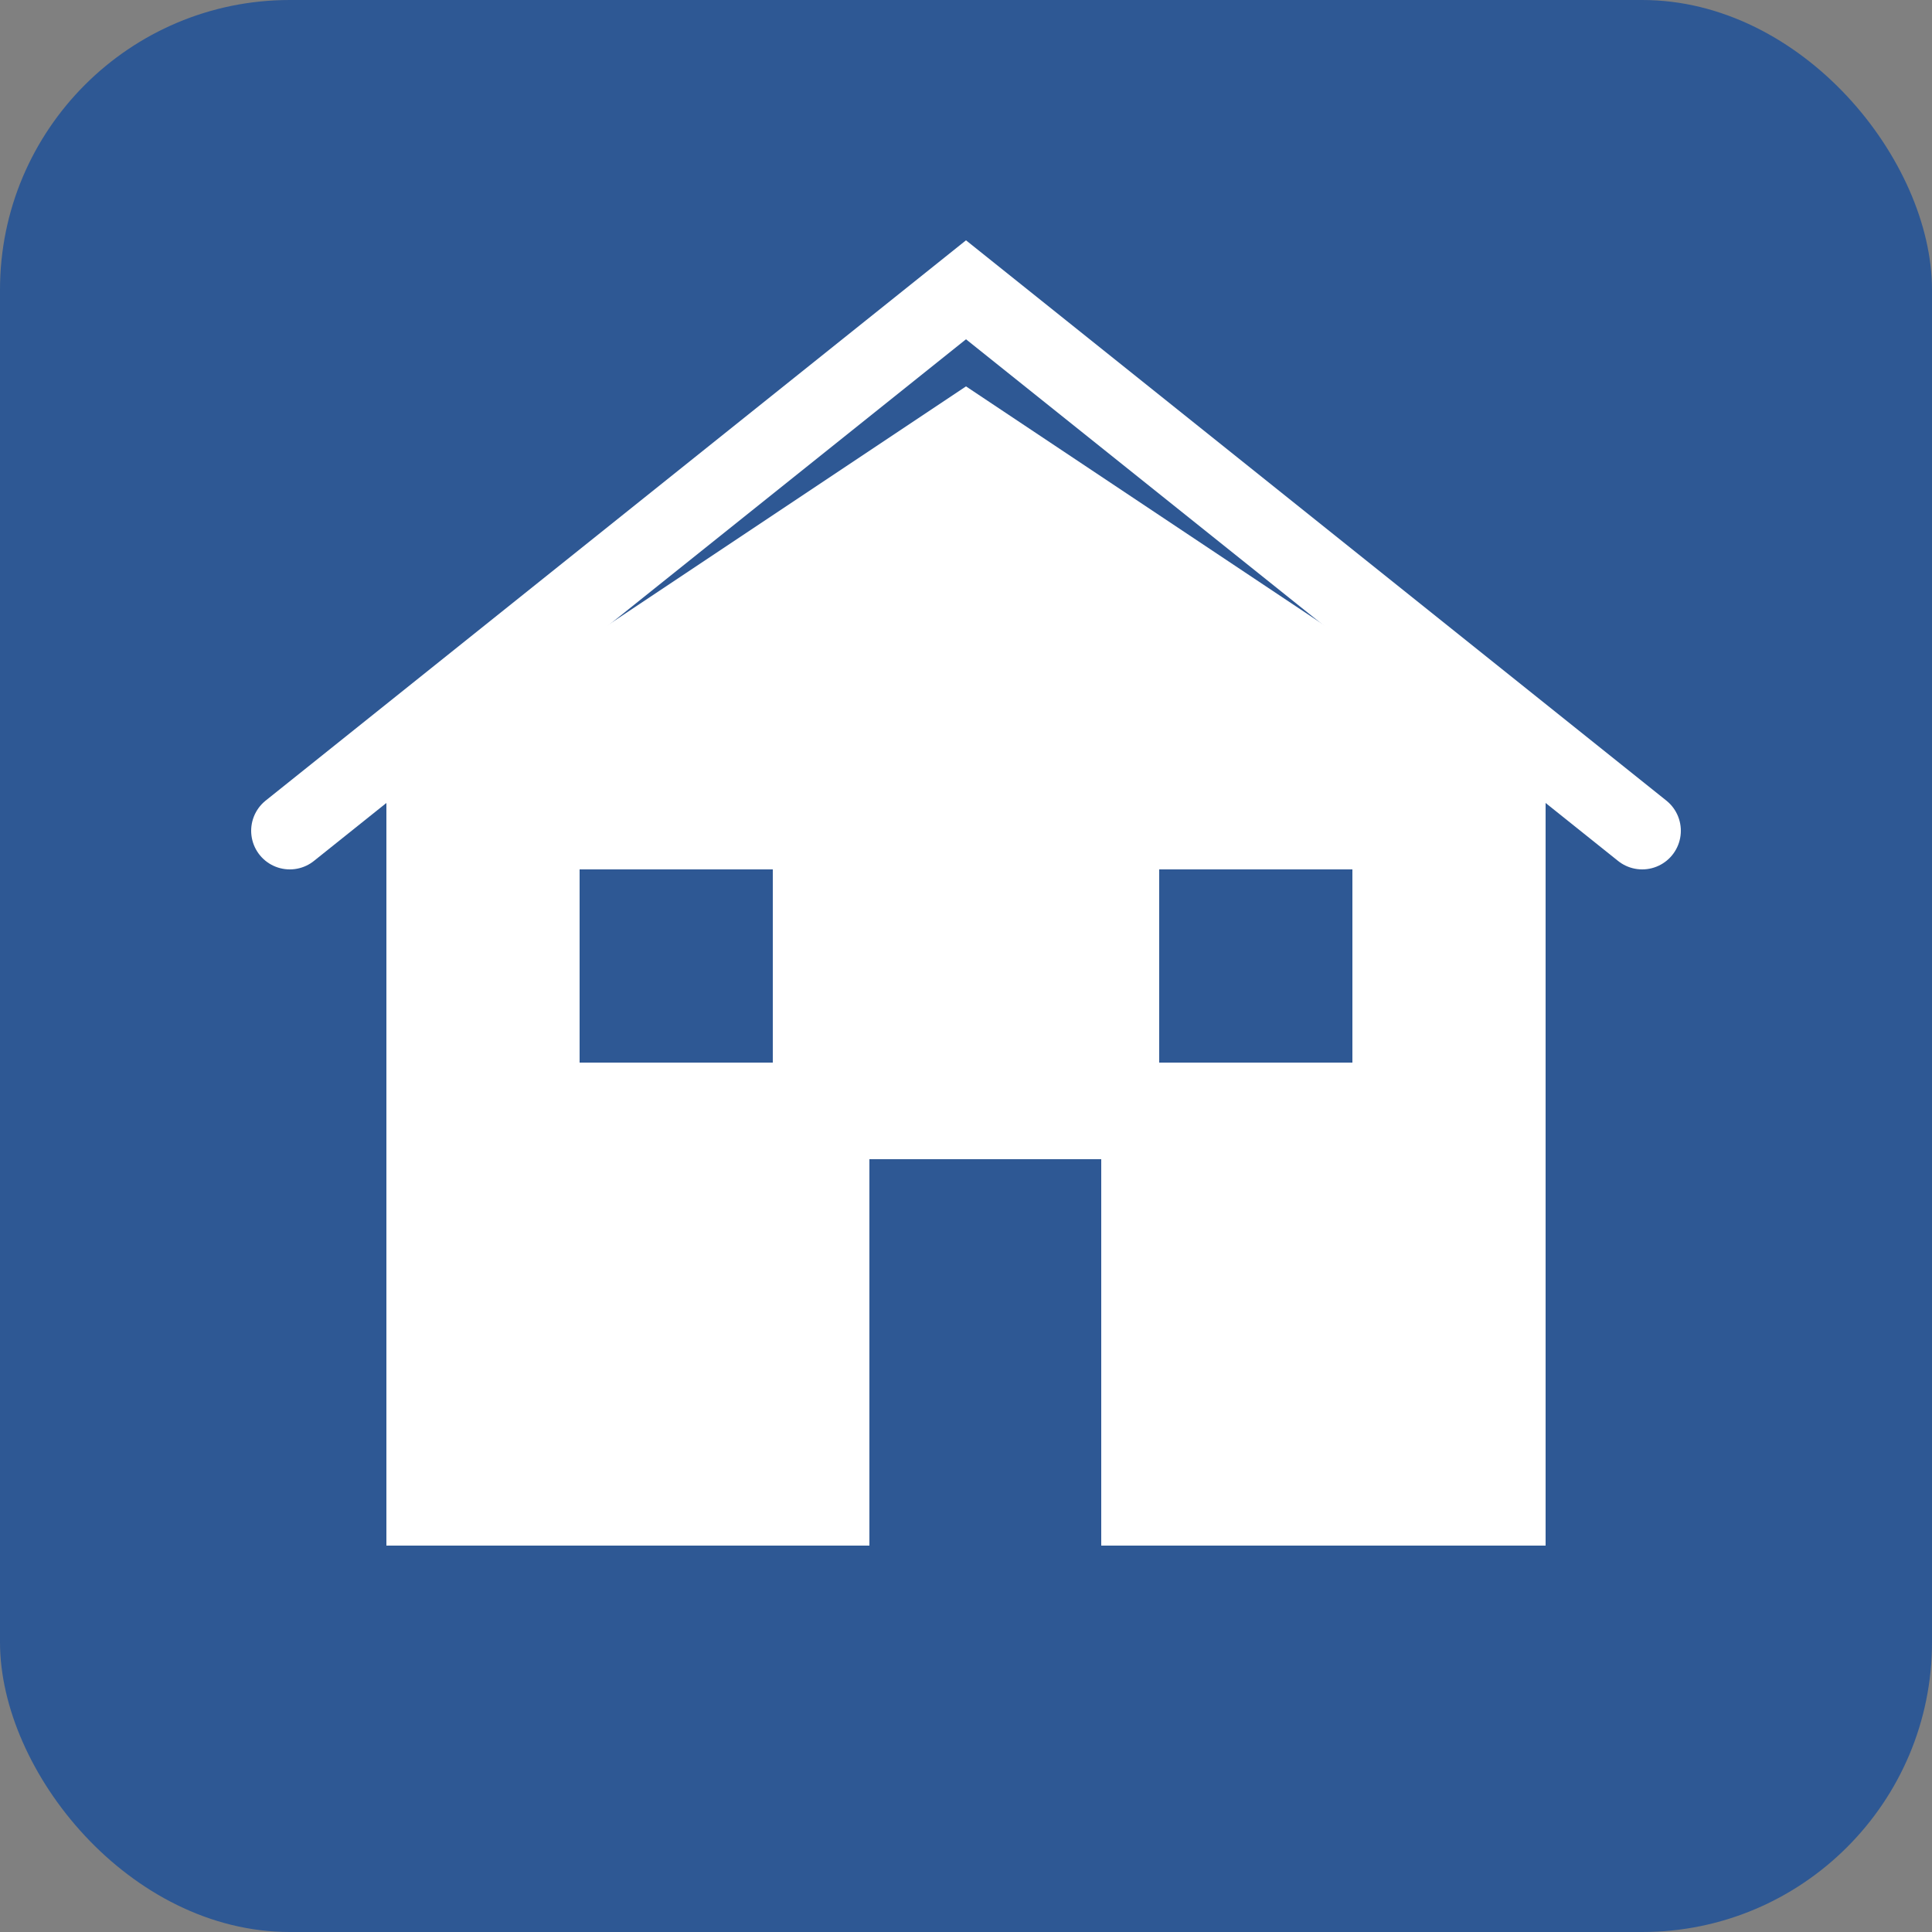
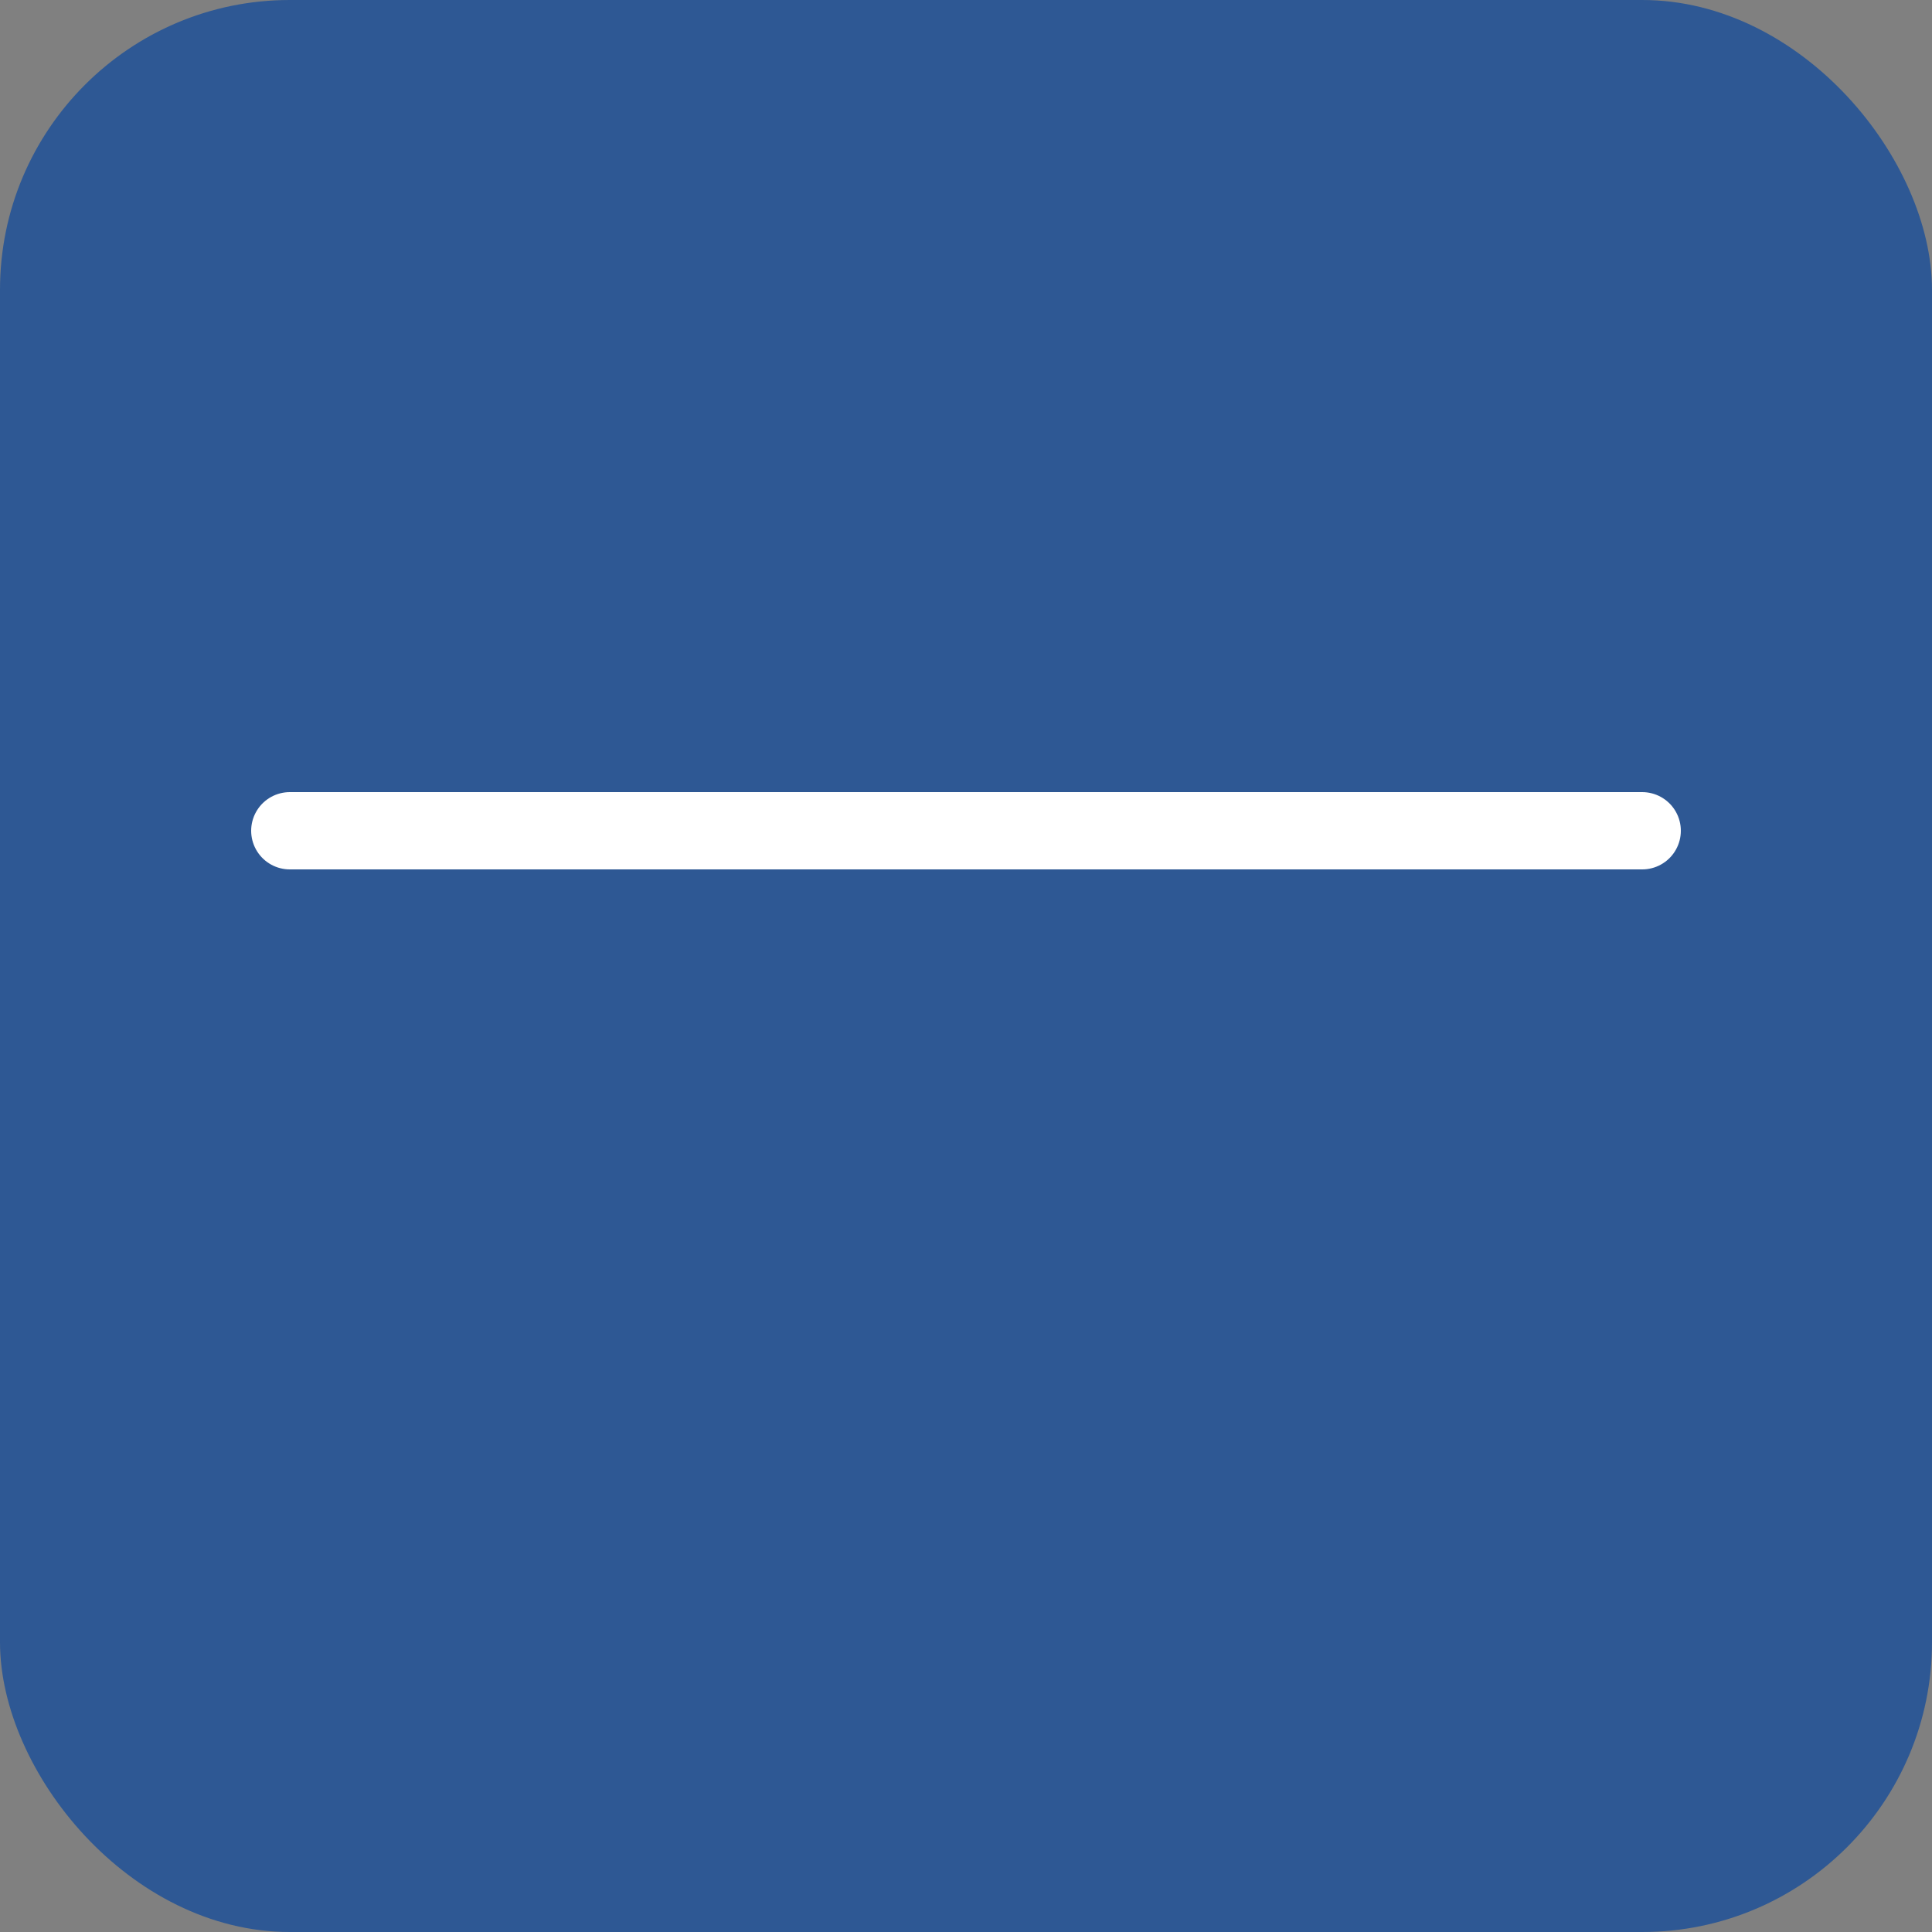
<svg xmlns="http://www.w3.org/2000/svg" viewBox="0 0 100 100" width="100" height="100">
  <rect x="0" y="0" width="100" height="100" fill="#808080" stroke="none" />
  <rect x="0" y="0" width="100" height="100" rx="15" ry="15" fill="#2E5894" />
  <g>
-     <path d="M20,40 L50,20 L80,40 L80,80 L20,80 Z" fill="#FFFFFF" />
-     <path d="M15,43 L50,15 L85,43" fill="none" stroke="#FFFFFF" stroke-width="4" stroke-linecap="round" />
-     <rect x="45" y="60" width="12" height="20" fill="#2E5894" />
+     <path d="M15,43 L85,43" fill="none" stroke="#FFFFFF" stroke-width="4" stroke-linecap="round" />
    <rect x="30" y="45" width="10" height="10" fill="#2E5894" />
    <rect x="60" y="45" width="10" height="10" fill="#2E5894" />
  </g>
</svg>